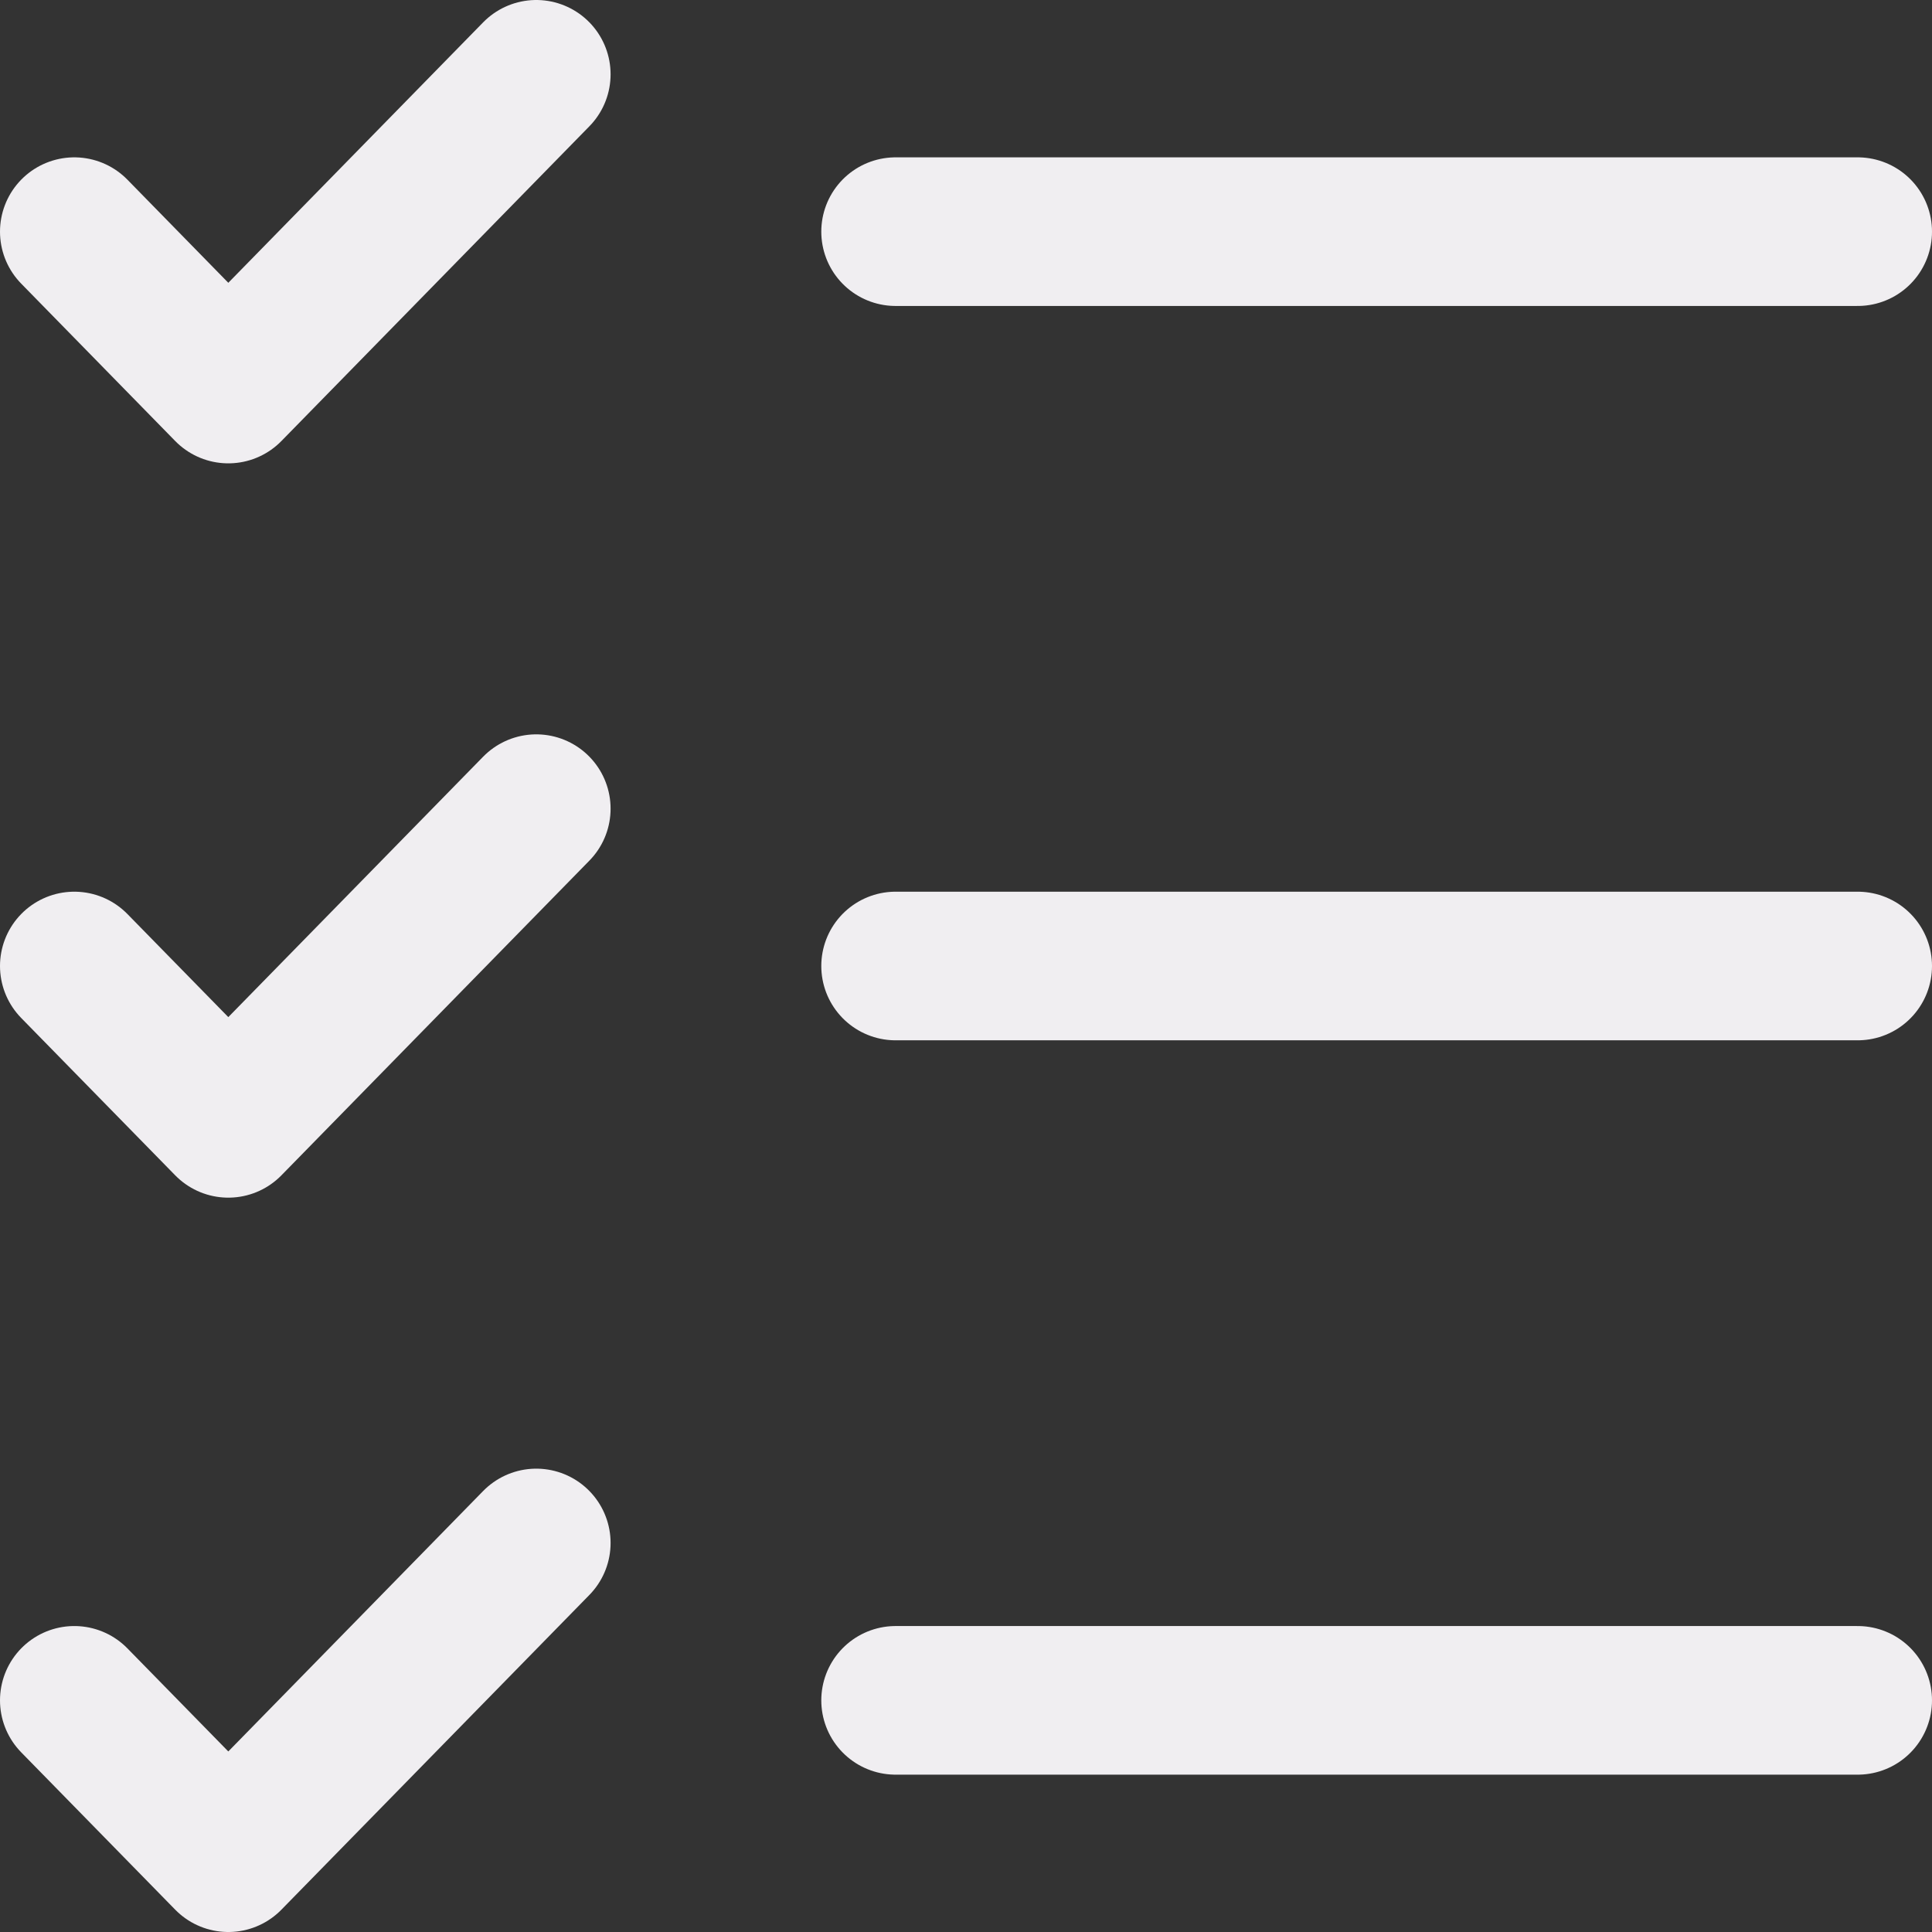
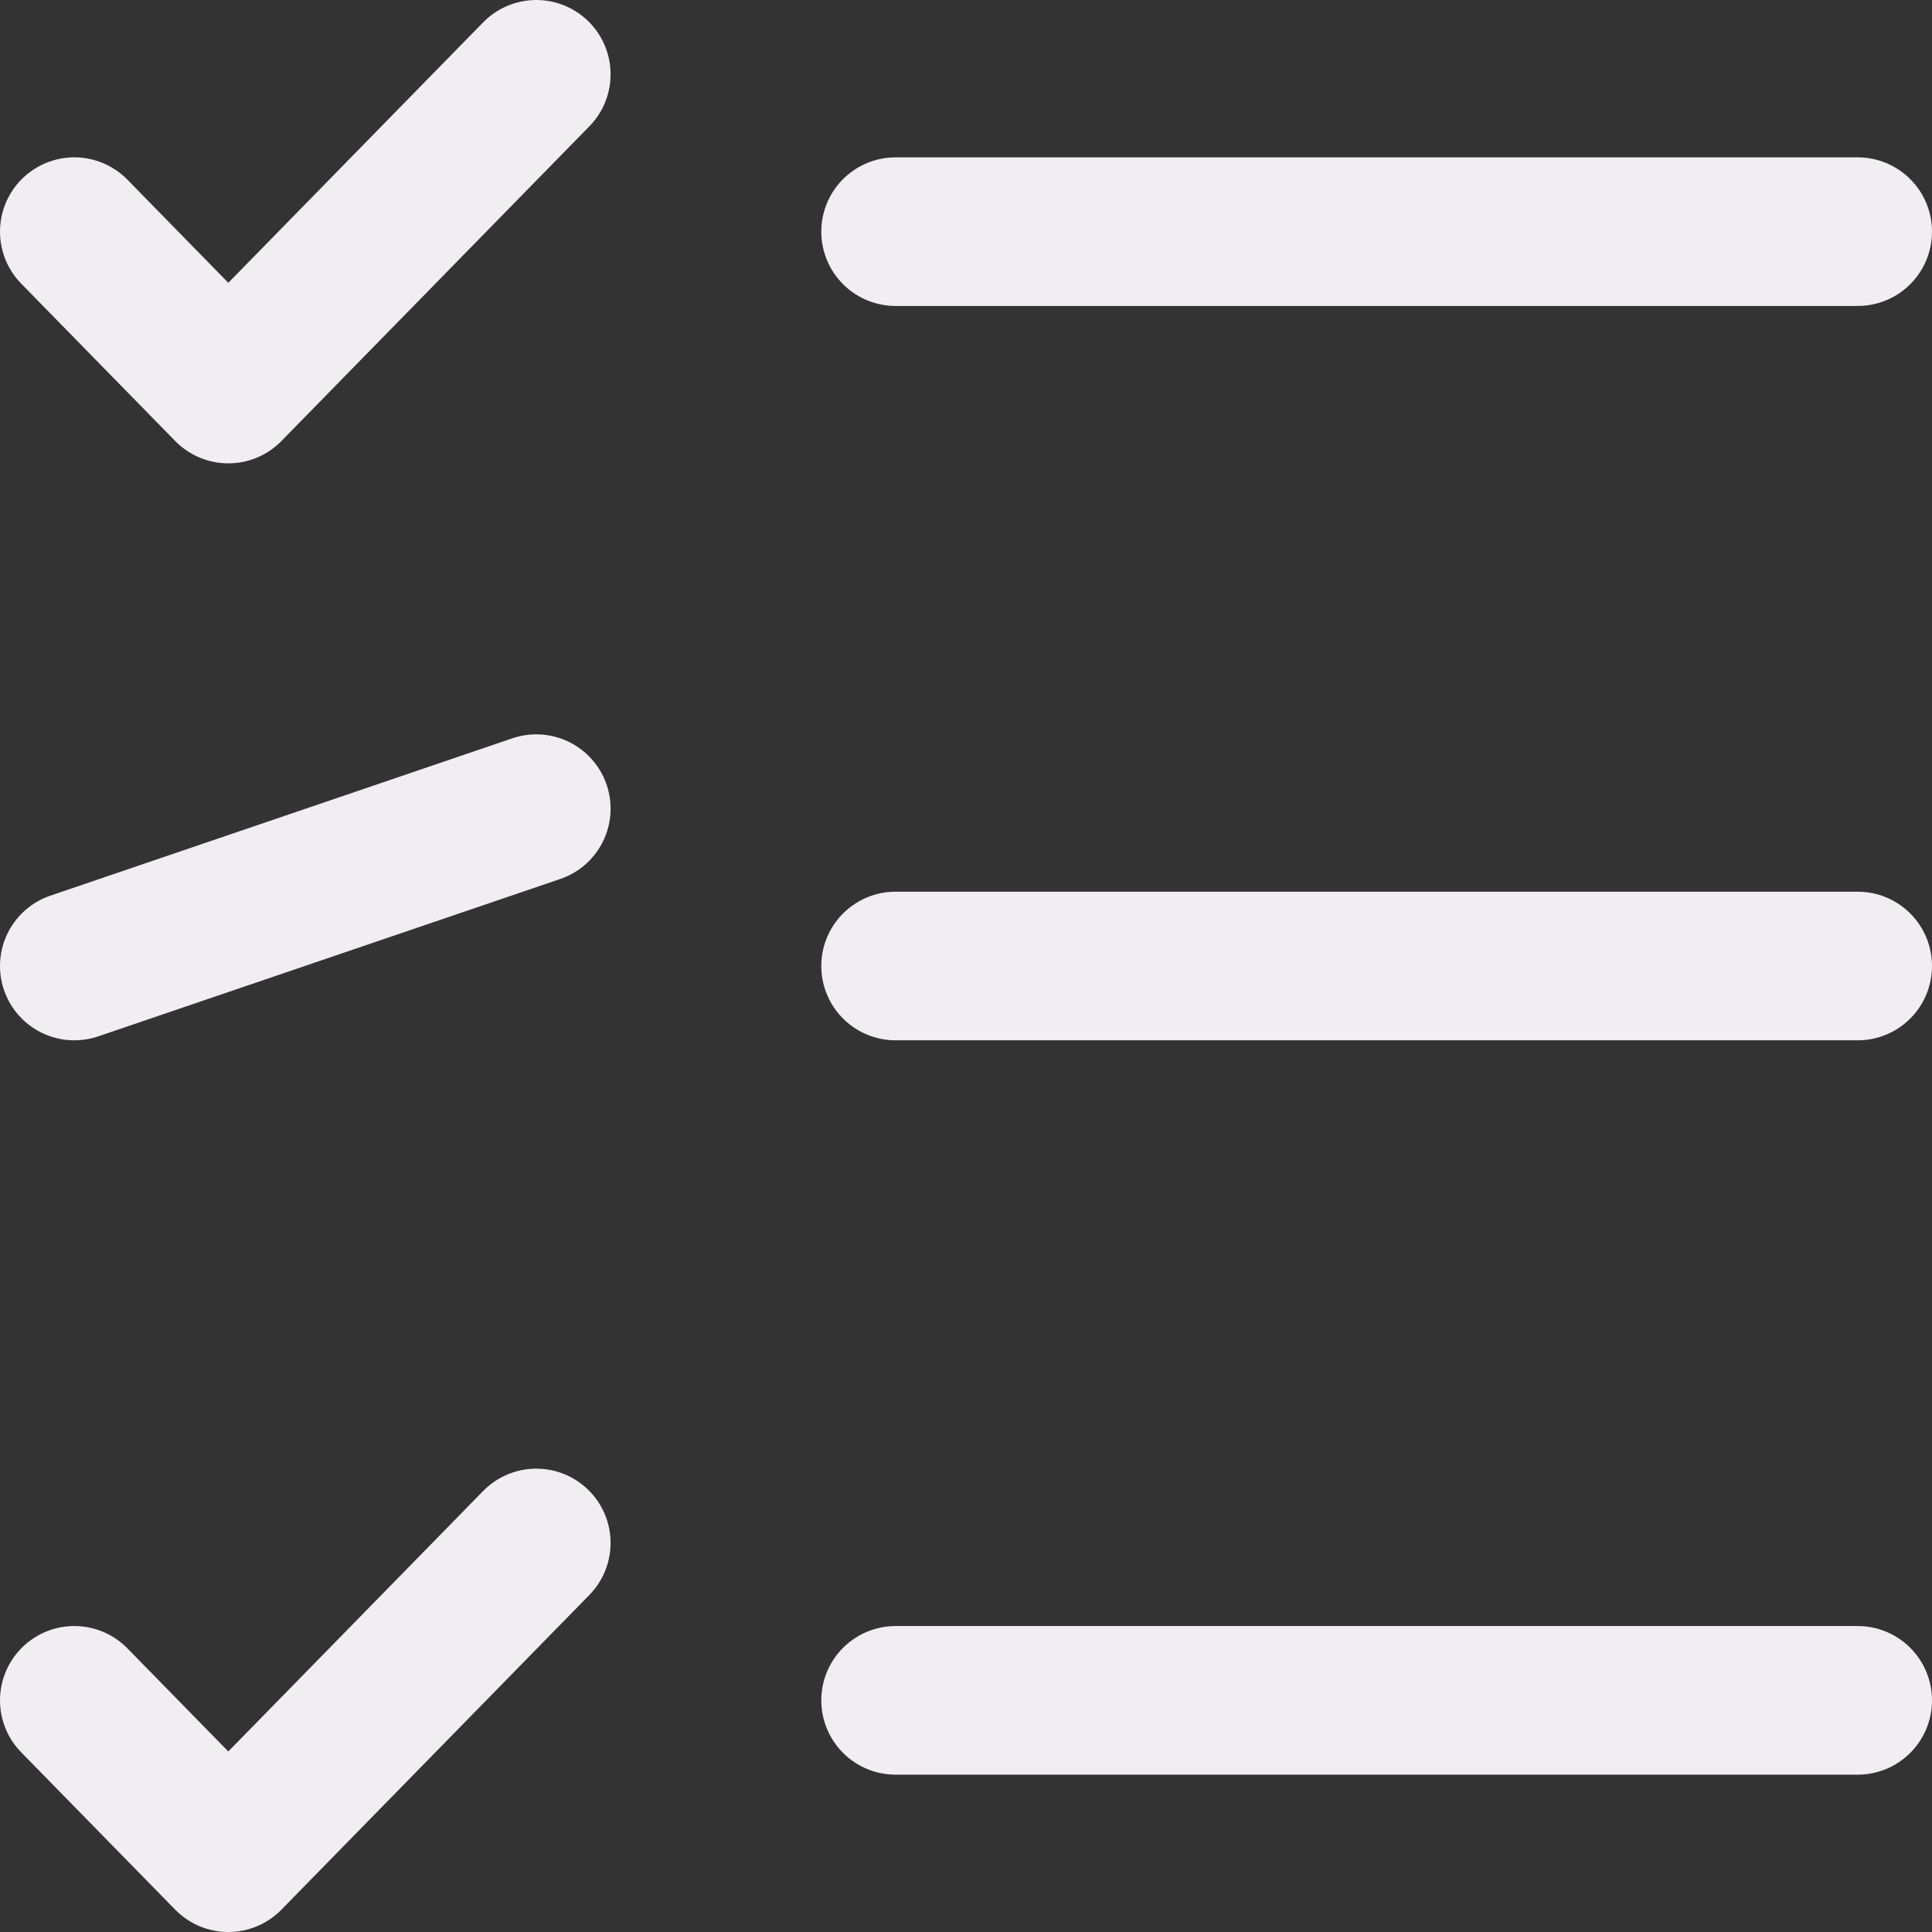
<svg xmlns="http://www.w3.org/2000/svg" width="52" height="52" viewBox="0 0 52 52" fill="none">
  <rect x="0" y="0" width="52" height="52" fill="#333333" stroke="none" />
-   <path d="M2 6.235L6.145 10.471L14.434 2M2 26L6.145 30.235L14.434 21.765M2 45.765L6.145 50L14.434 41.529M24.105 26H50M24.105 45.765H50M24.105 6.235H50" stroke="#F0EEF1" stroke-width="4" stroke-linecap="round" stroke-linejoin="round" />
+   <path d="M2 6.235L6.145 10.471L14.434 2M2 26L14.434 21.765M2 45.765L6.145 50L14.434 41.529M24.105 26H50M24.105 45.765H50M24.105 6.235H50" stroke="#F0EEF1" stroke-width="4" stroke-linecap="round" stroke-linejoin="round" />
</svg>